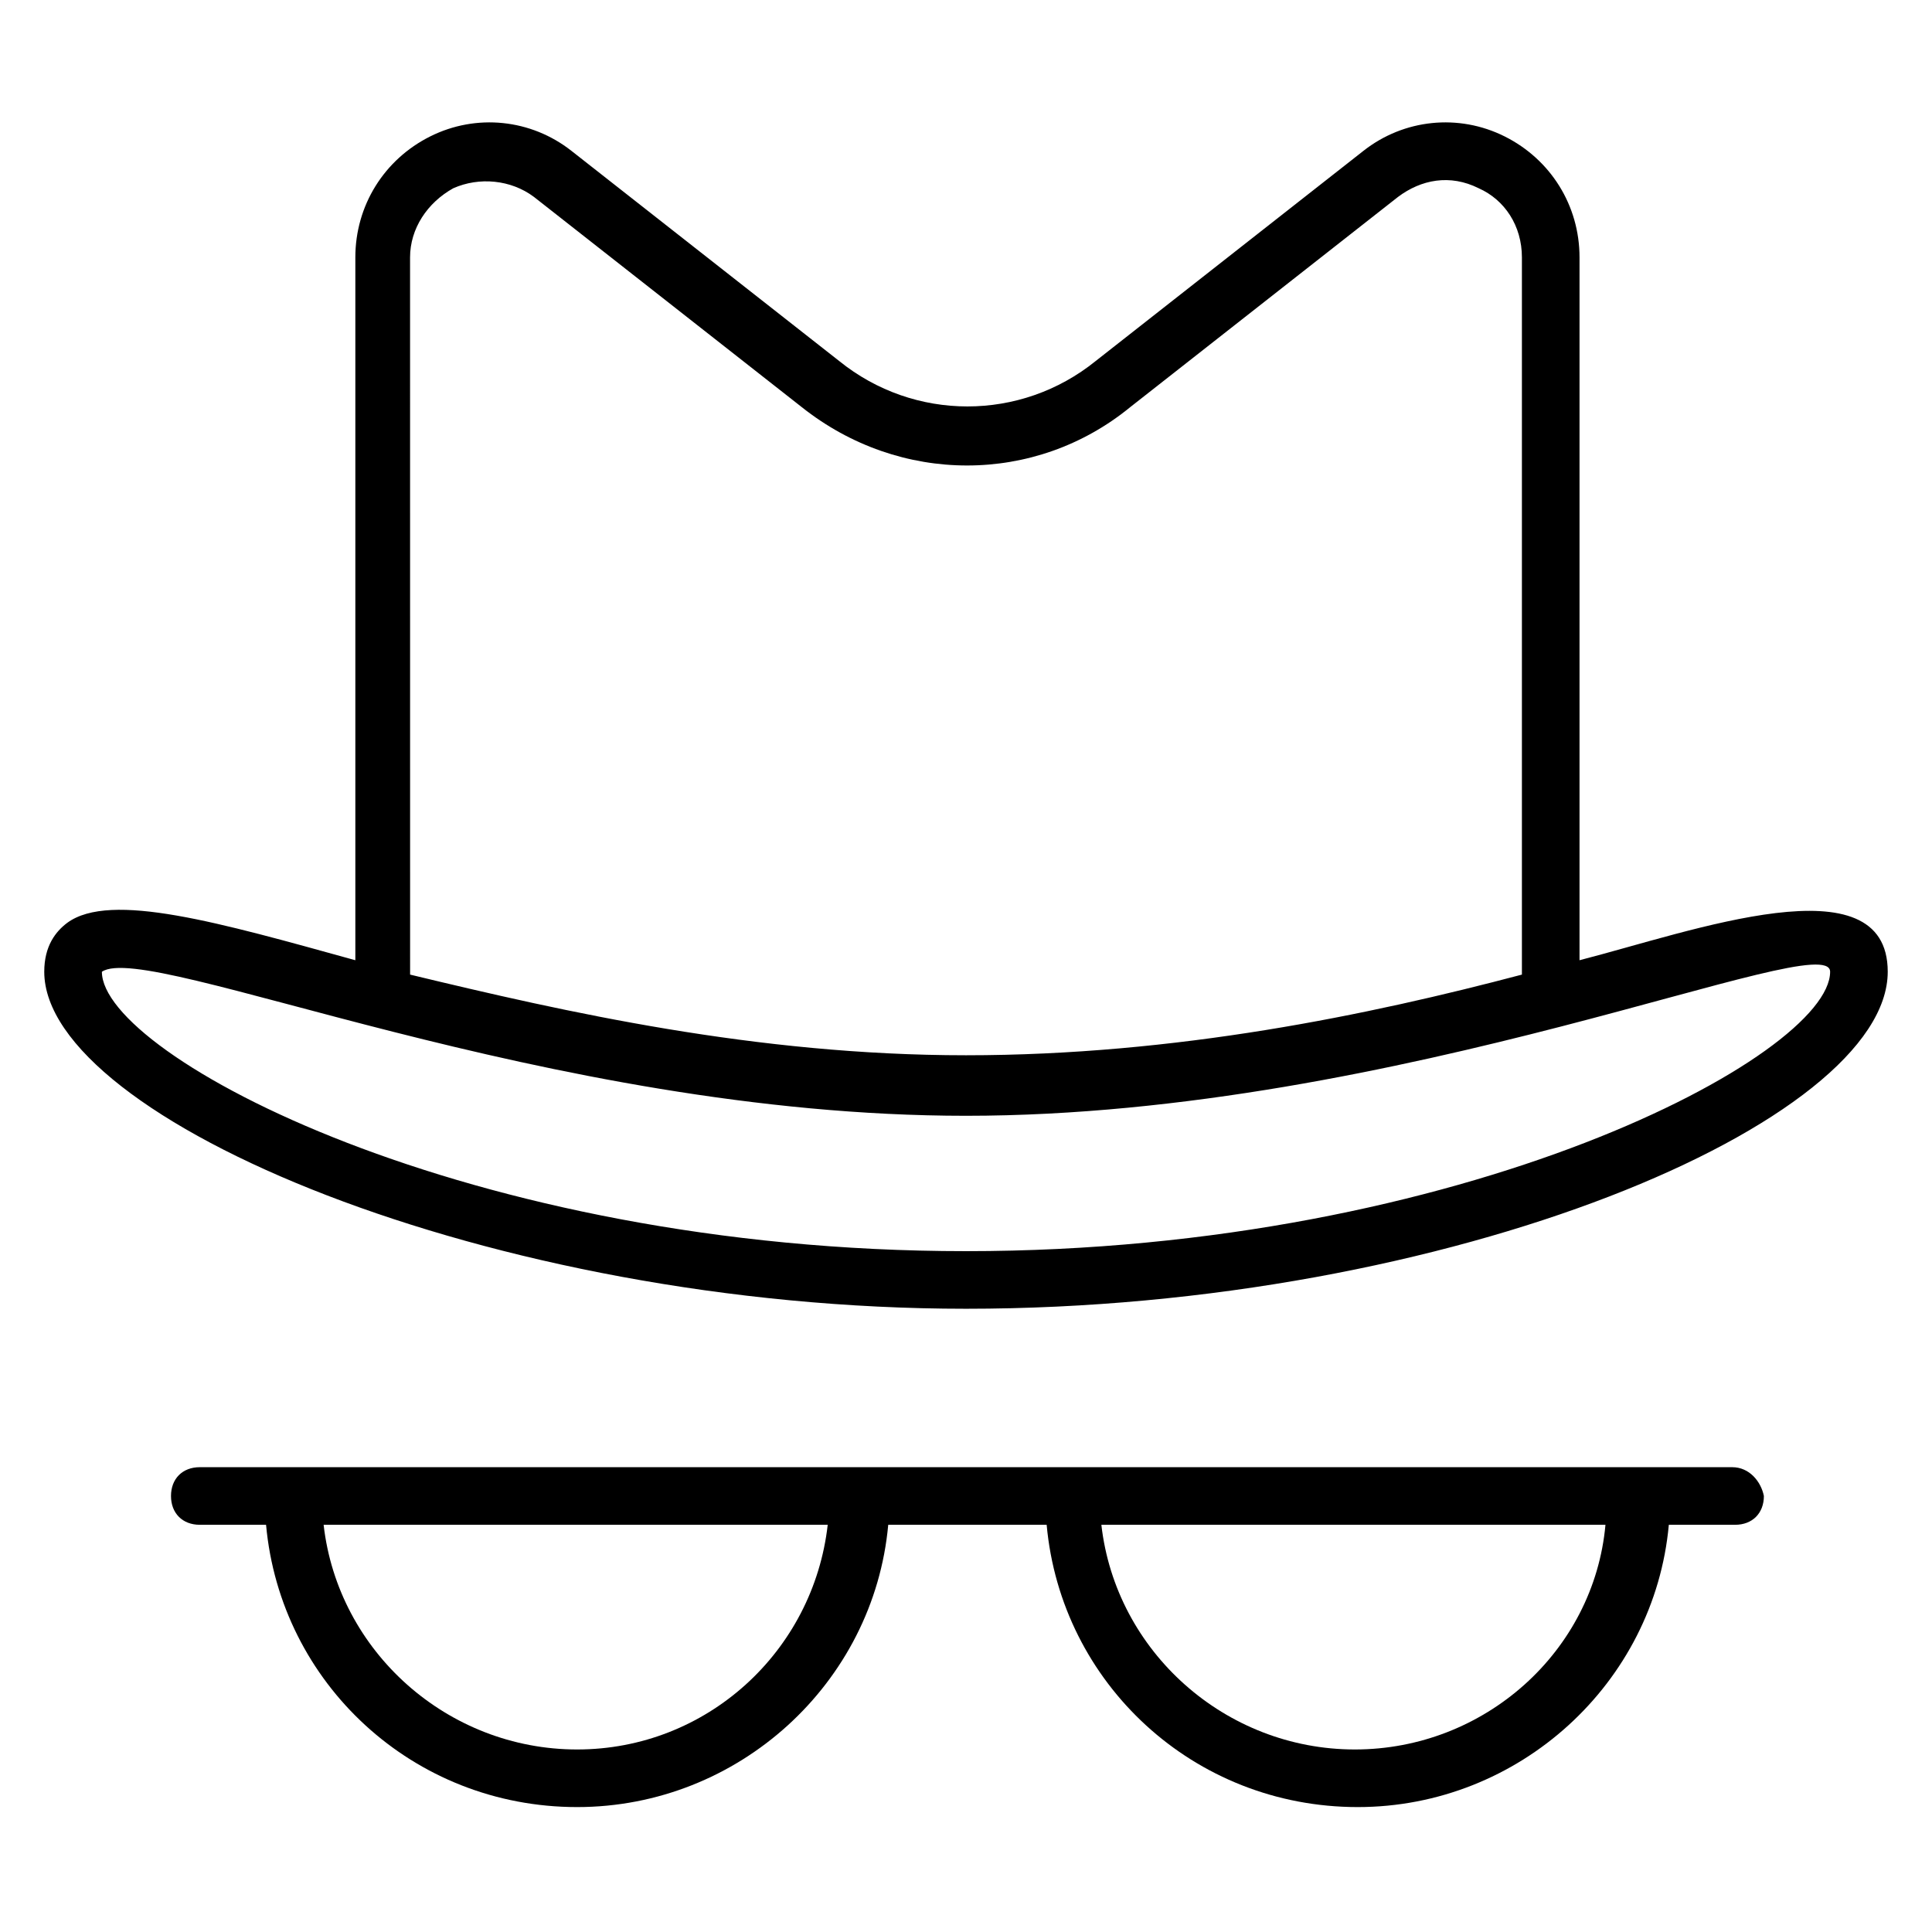
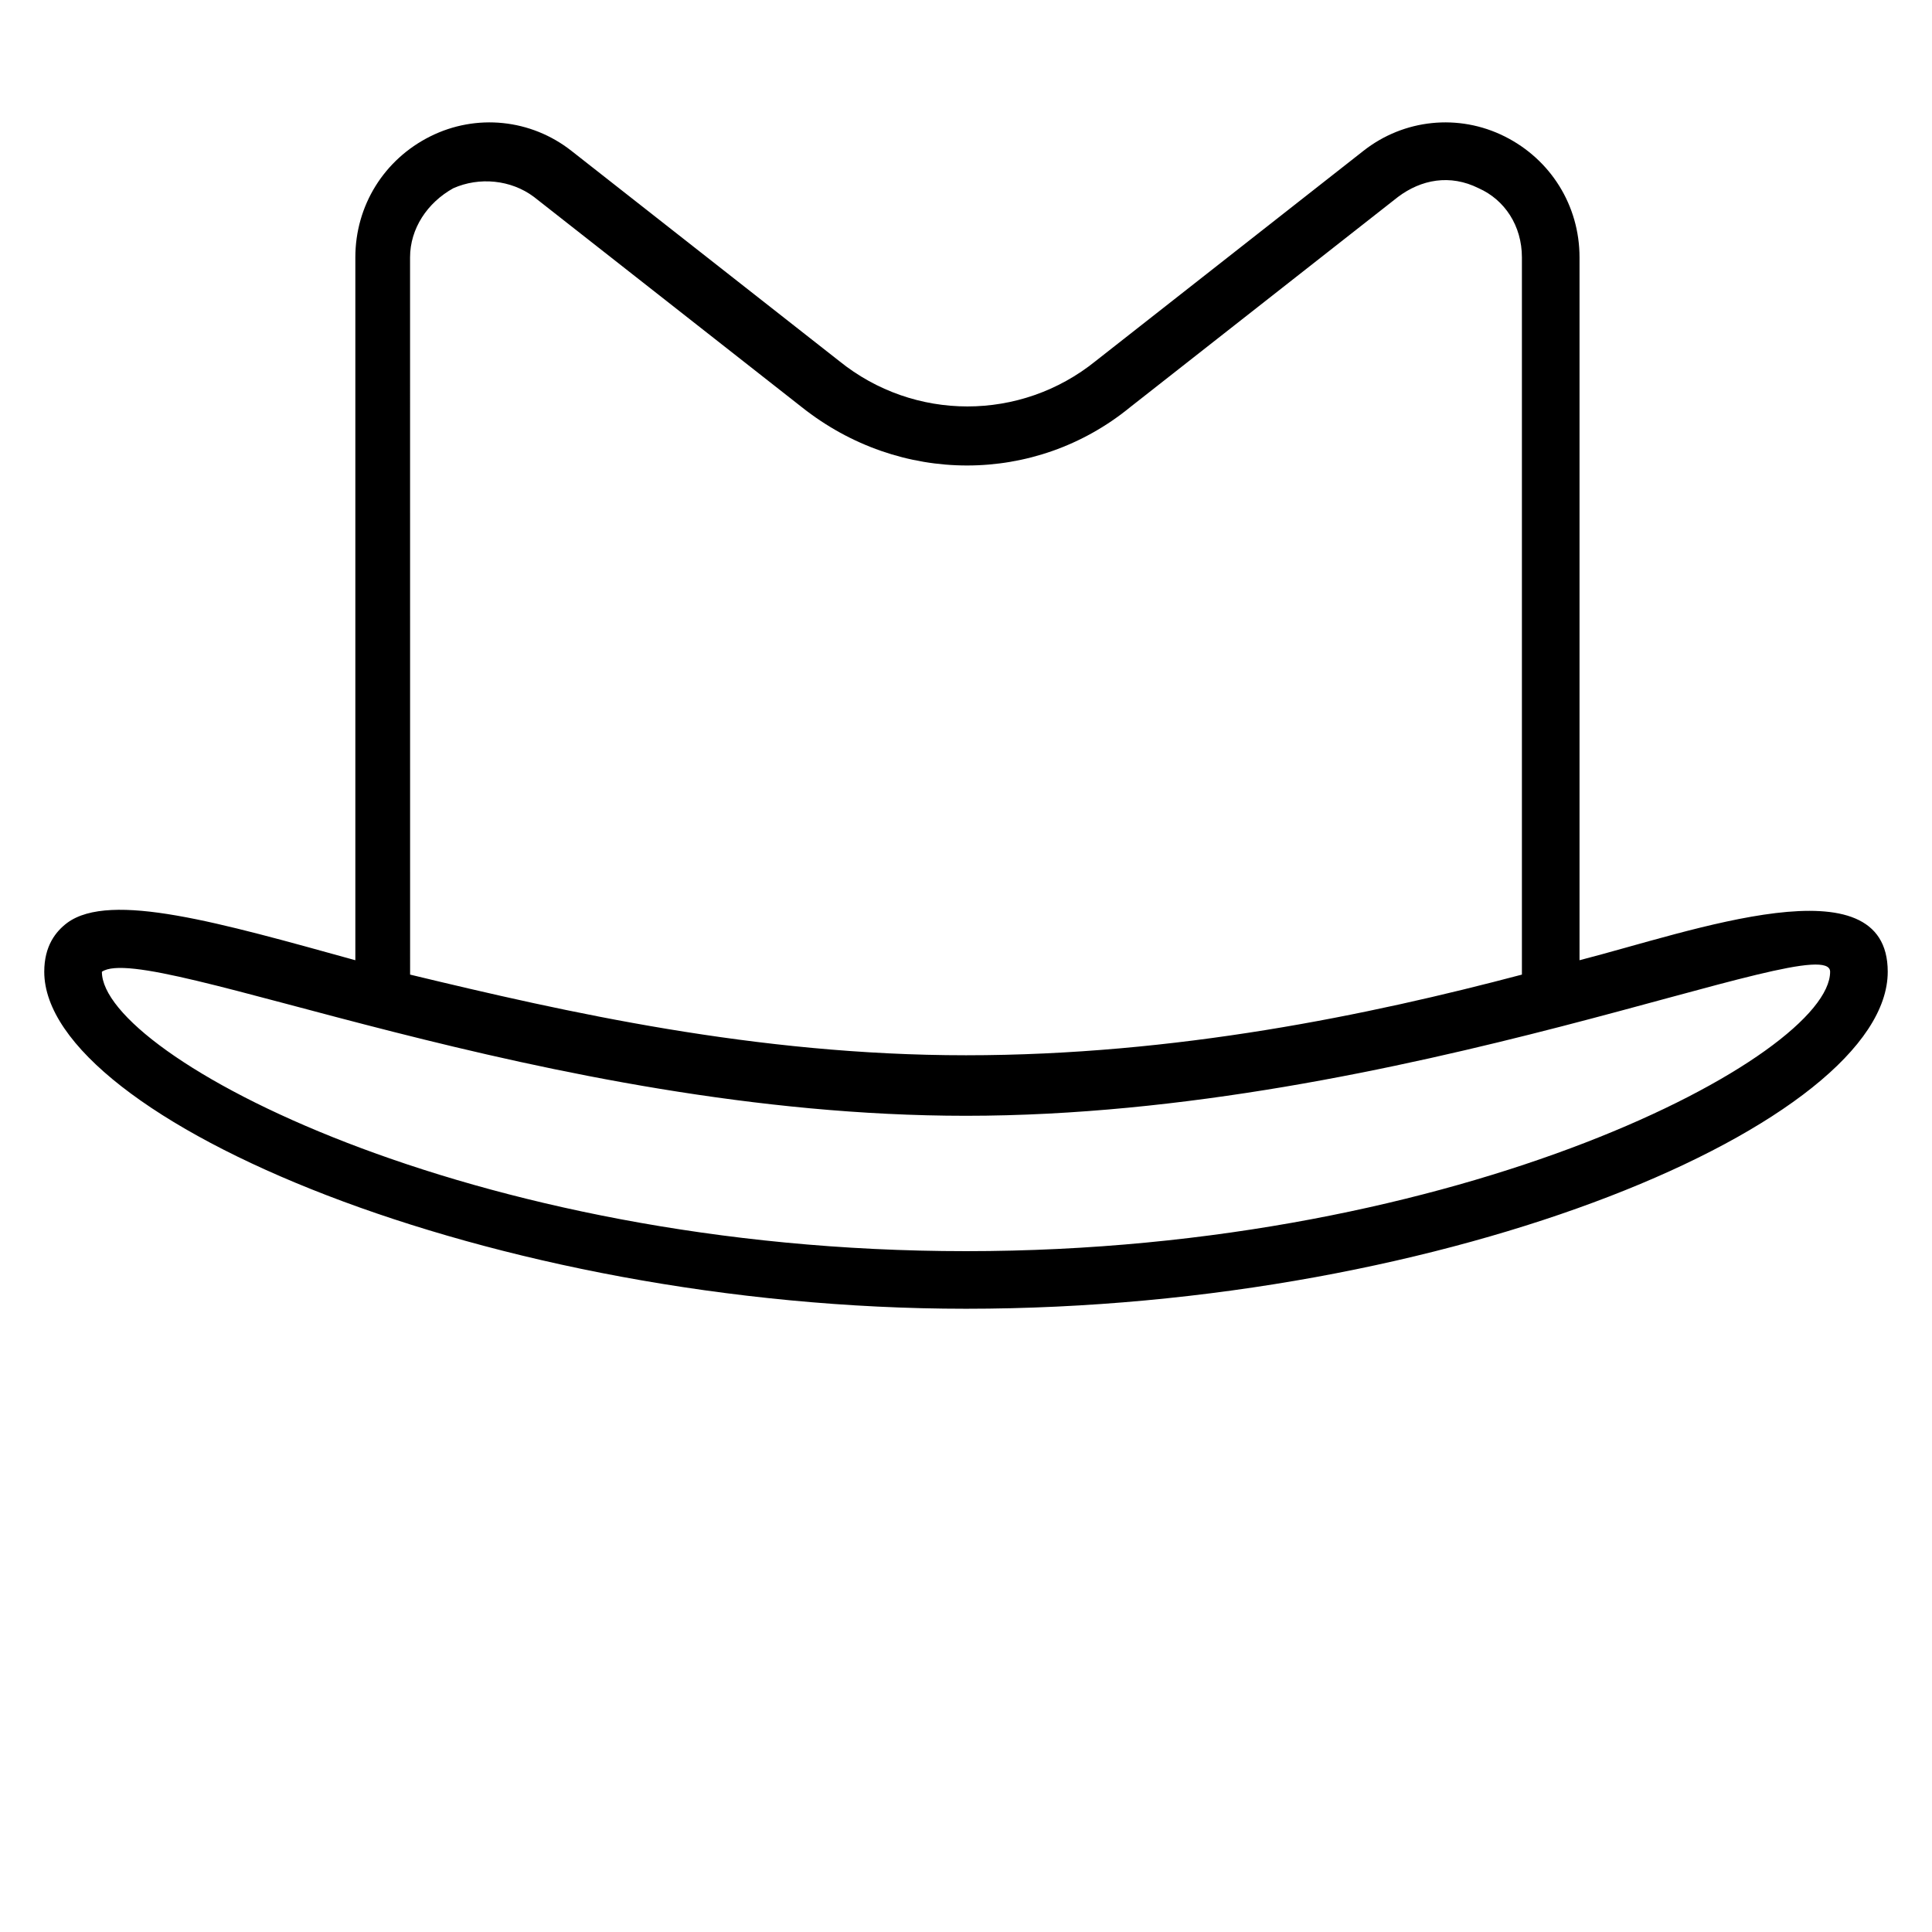
<svg xmlns="http://www.w3.org/2000/svg" fill="#000000" width="800px" height="800px" version="1.1" viewBox="144 144 512 512">
  <g>
    <path d="m562.59 398.47v-186.26c0-13.742-7.633-25.953-19.848-32.062-12.215-6.106-26.719-4.582-37.402 3.816l-70.992 55.723c-19.848 16.031-48.09 16.031-67.938 0l-70.992-55.723c-10.688-8.398-25.191-9.922-37.402-3.816-12.215 6.106-19.848 18.32-19.848 32.062v186.26c-35.879-9.922-64.883-18.32-76.336-9.922-3.051 2.289-6.106 6.106-6.106 12.973 0 38.93 118.32 89.312 244.27 89.312 129 0 244.27-49.617 244.27-89.312 0.004-29.77-51.902-10.684-81.676-3.051zm-309.92-186.26c0-7.633 4.582-14.504 11.449-18.32 6.871-3.055 15.266-2.289 21.375 2.289l70.992 55.723c25.953 20.609 61.832 20.609 87.023 0l70.988-55.723c6.106-4.582 13.742-6.106 21.375-2.289 6.871 3.055 11.449 9.922 11.449 18.32v190.07c-40.457 10.688-91.602 21.375-147.32 21.375s-106.11-11.449-147.32-21.375zm147.33 263.36c-132.06 0-229-51.906-229-74.043 12.215-8.398 117.55 38.168 229 38.168 115.27 0 229-50.383 229-38.168 0 22.137-96.945 74.043-229 74.043z" />
-     <path d="m603.05 532.82h-406.1c-4.582 0-7.633 3.055-7.633 7.633 0 4.582 3.055 7.633 7.633 7.633h17.559c3.816 41.984 38.93 74.809 82.441 74.809 42.746 0 78.625-32.824 82.441-74.809h41.984c3.816 41.984 38.93 74.809 82.441 74.809 42.746 0 78.625-32.824 82.441-74.809h17.559c4.582 0 7.633-3.055 7.633-7.633-0.766-3.816-3.82-7.633-8.398-7.633zm-306.11 74.809c-34.352 0-63.359-25.953-67.176-59.543h133.59c-3.812 33.59-32.059 59.543-66.41 59.543zm206.11 0c-34.352 0-63.359-25.953-67.176-59.543h133.59c-3.051 33.59-32.059 59.543-66.41 59.543z" />
  </g>
</svg>